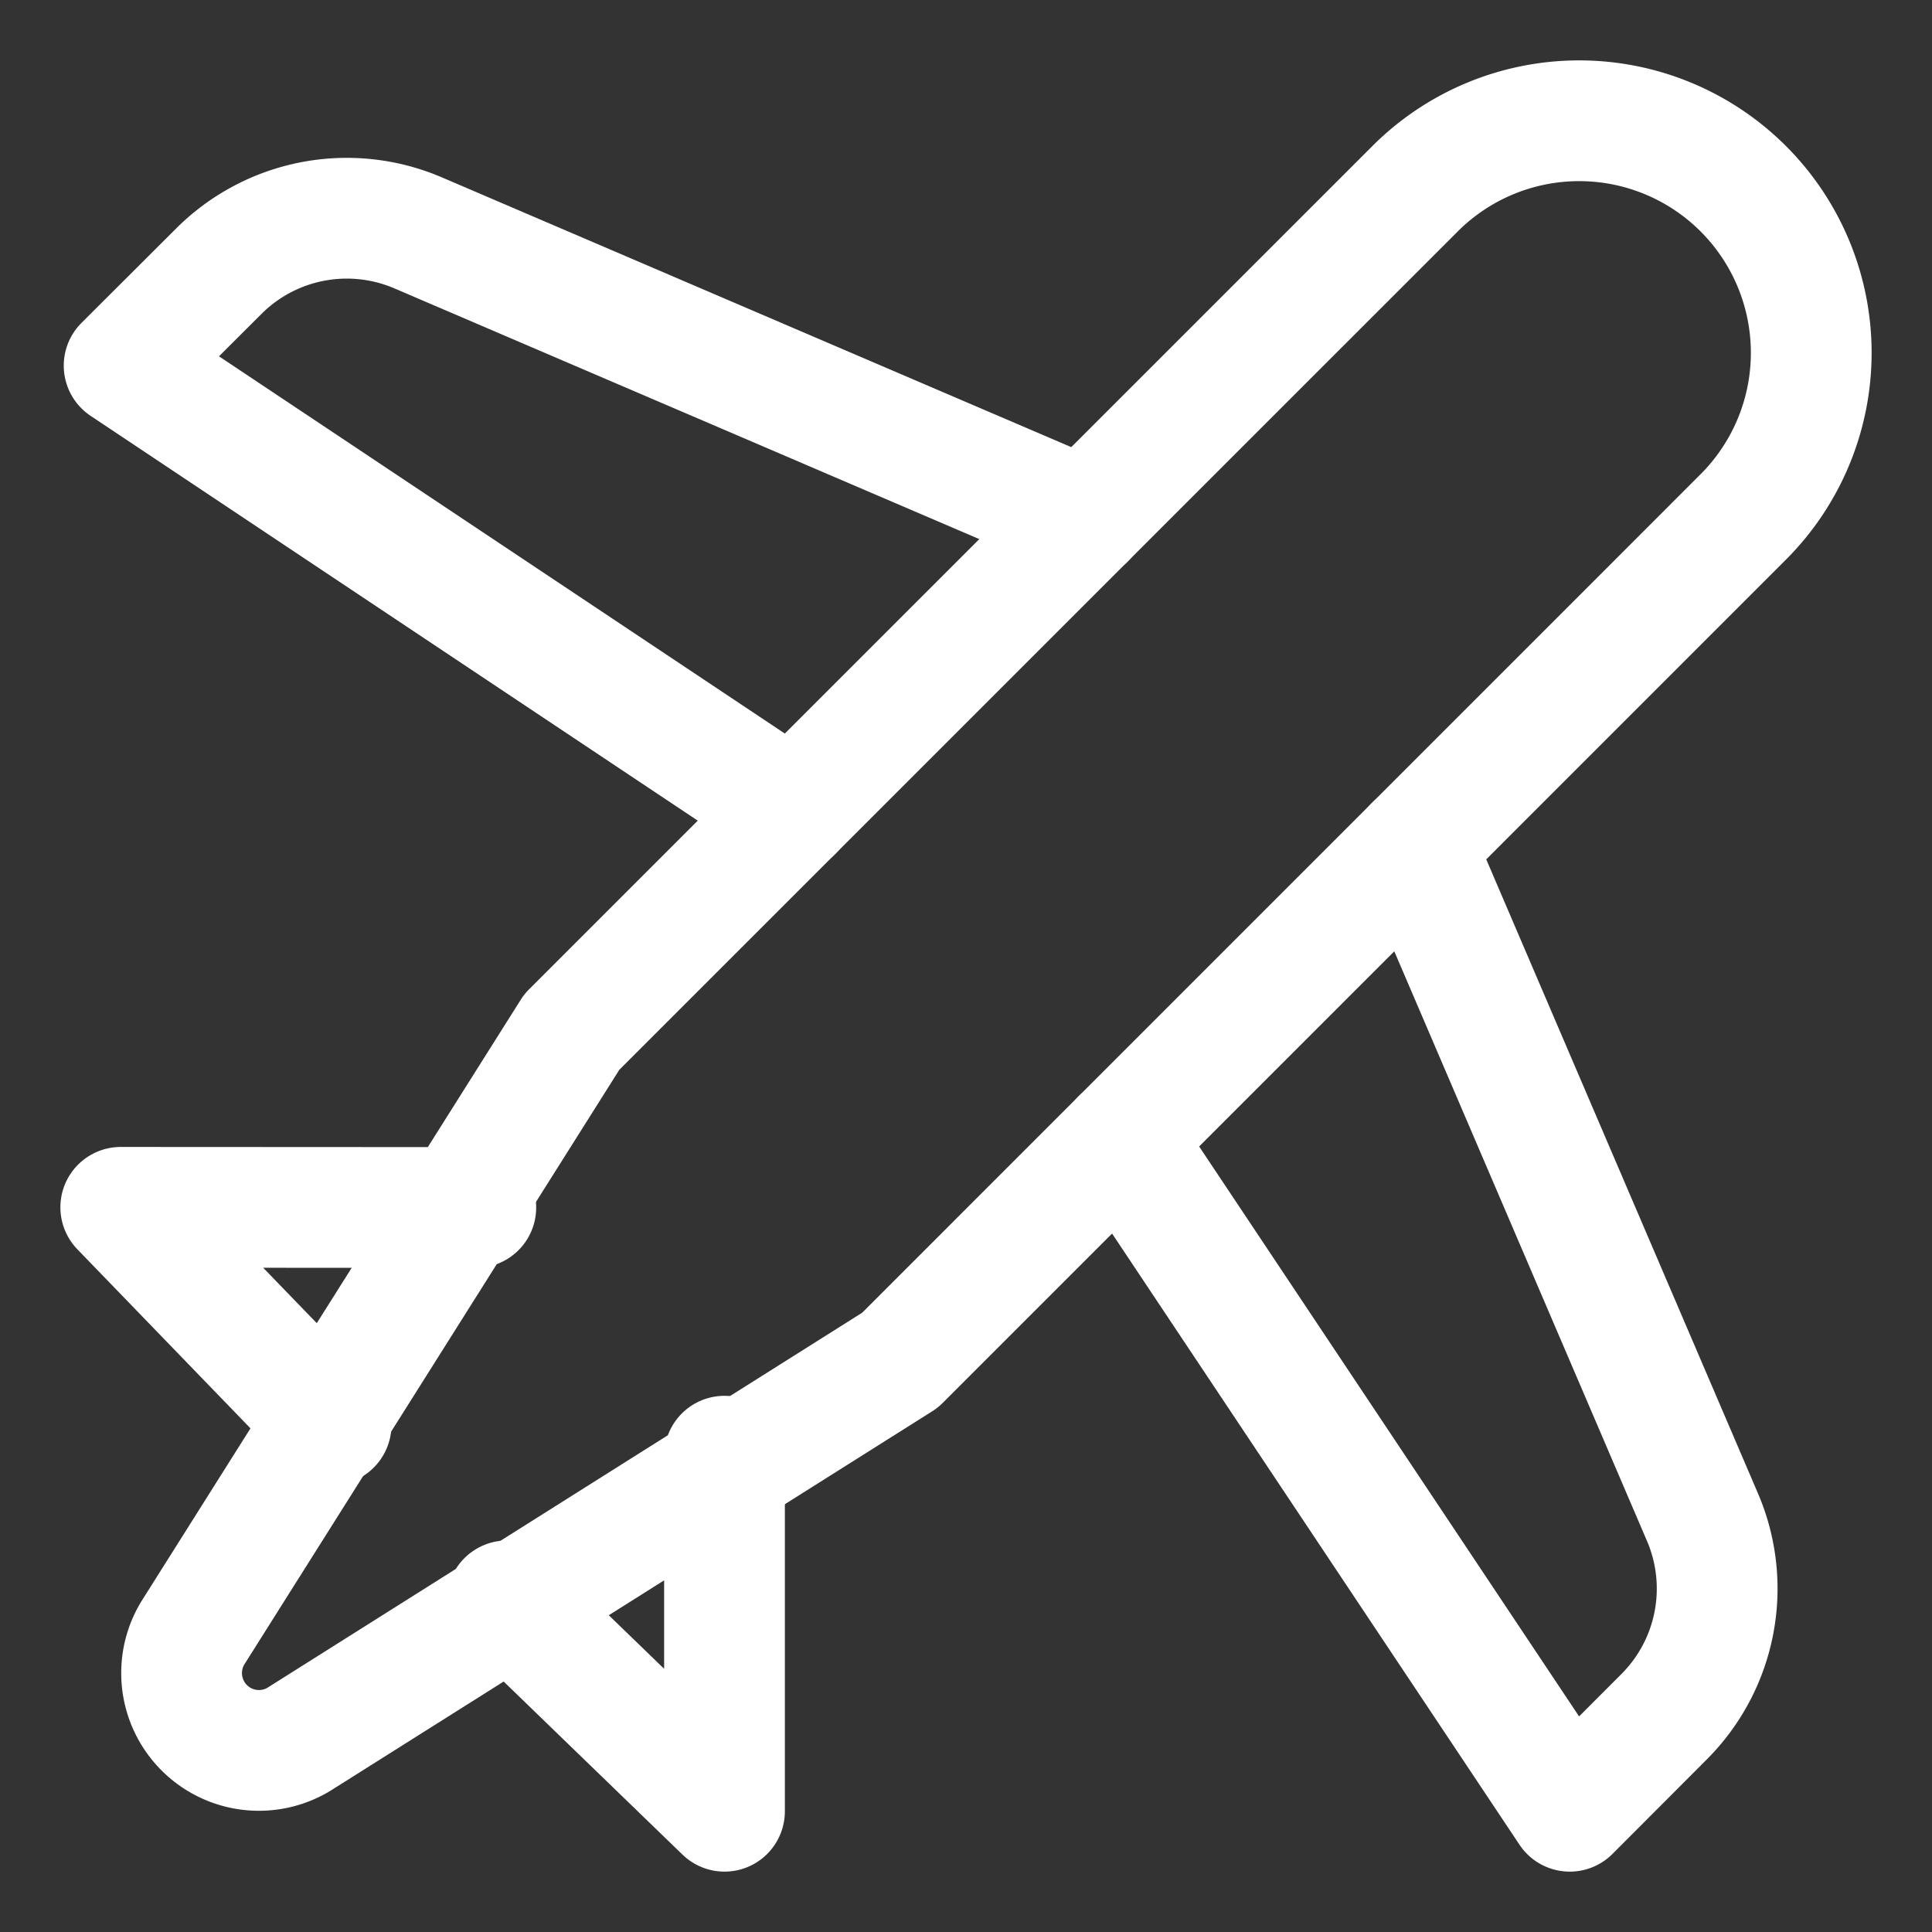
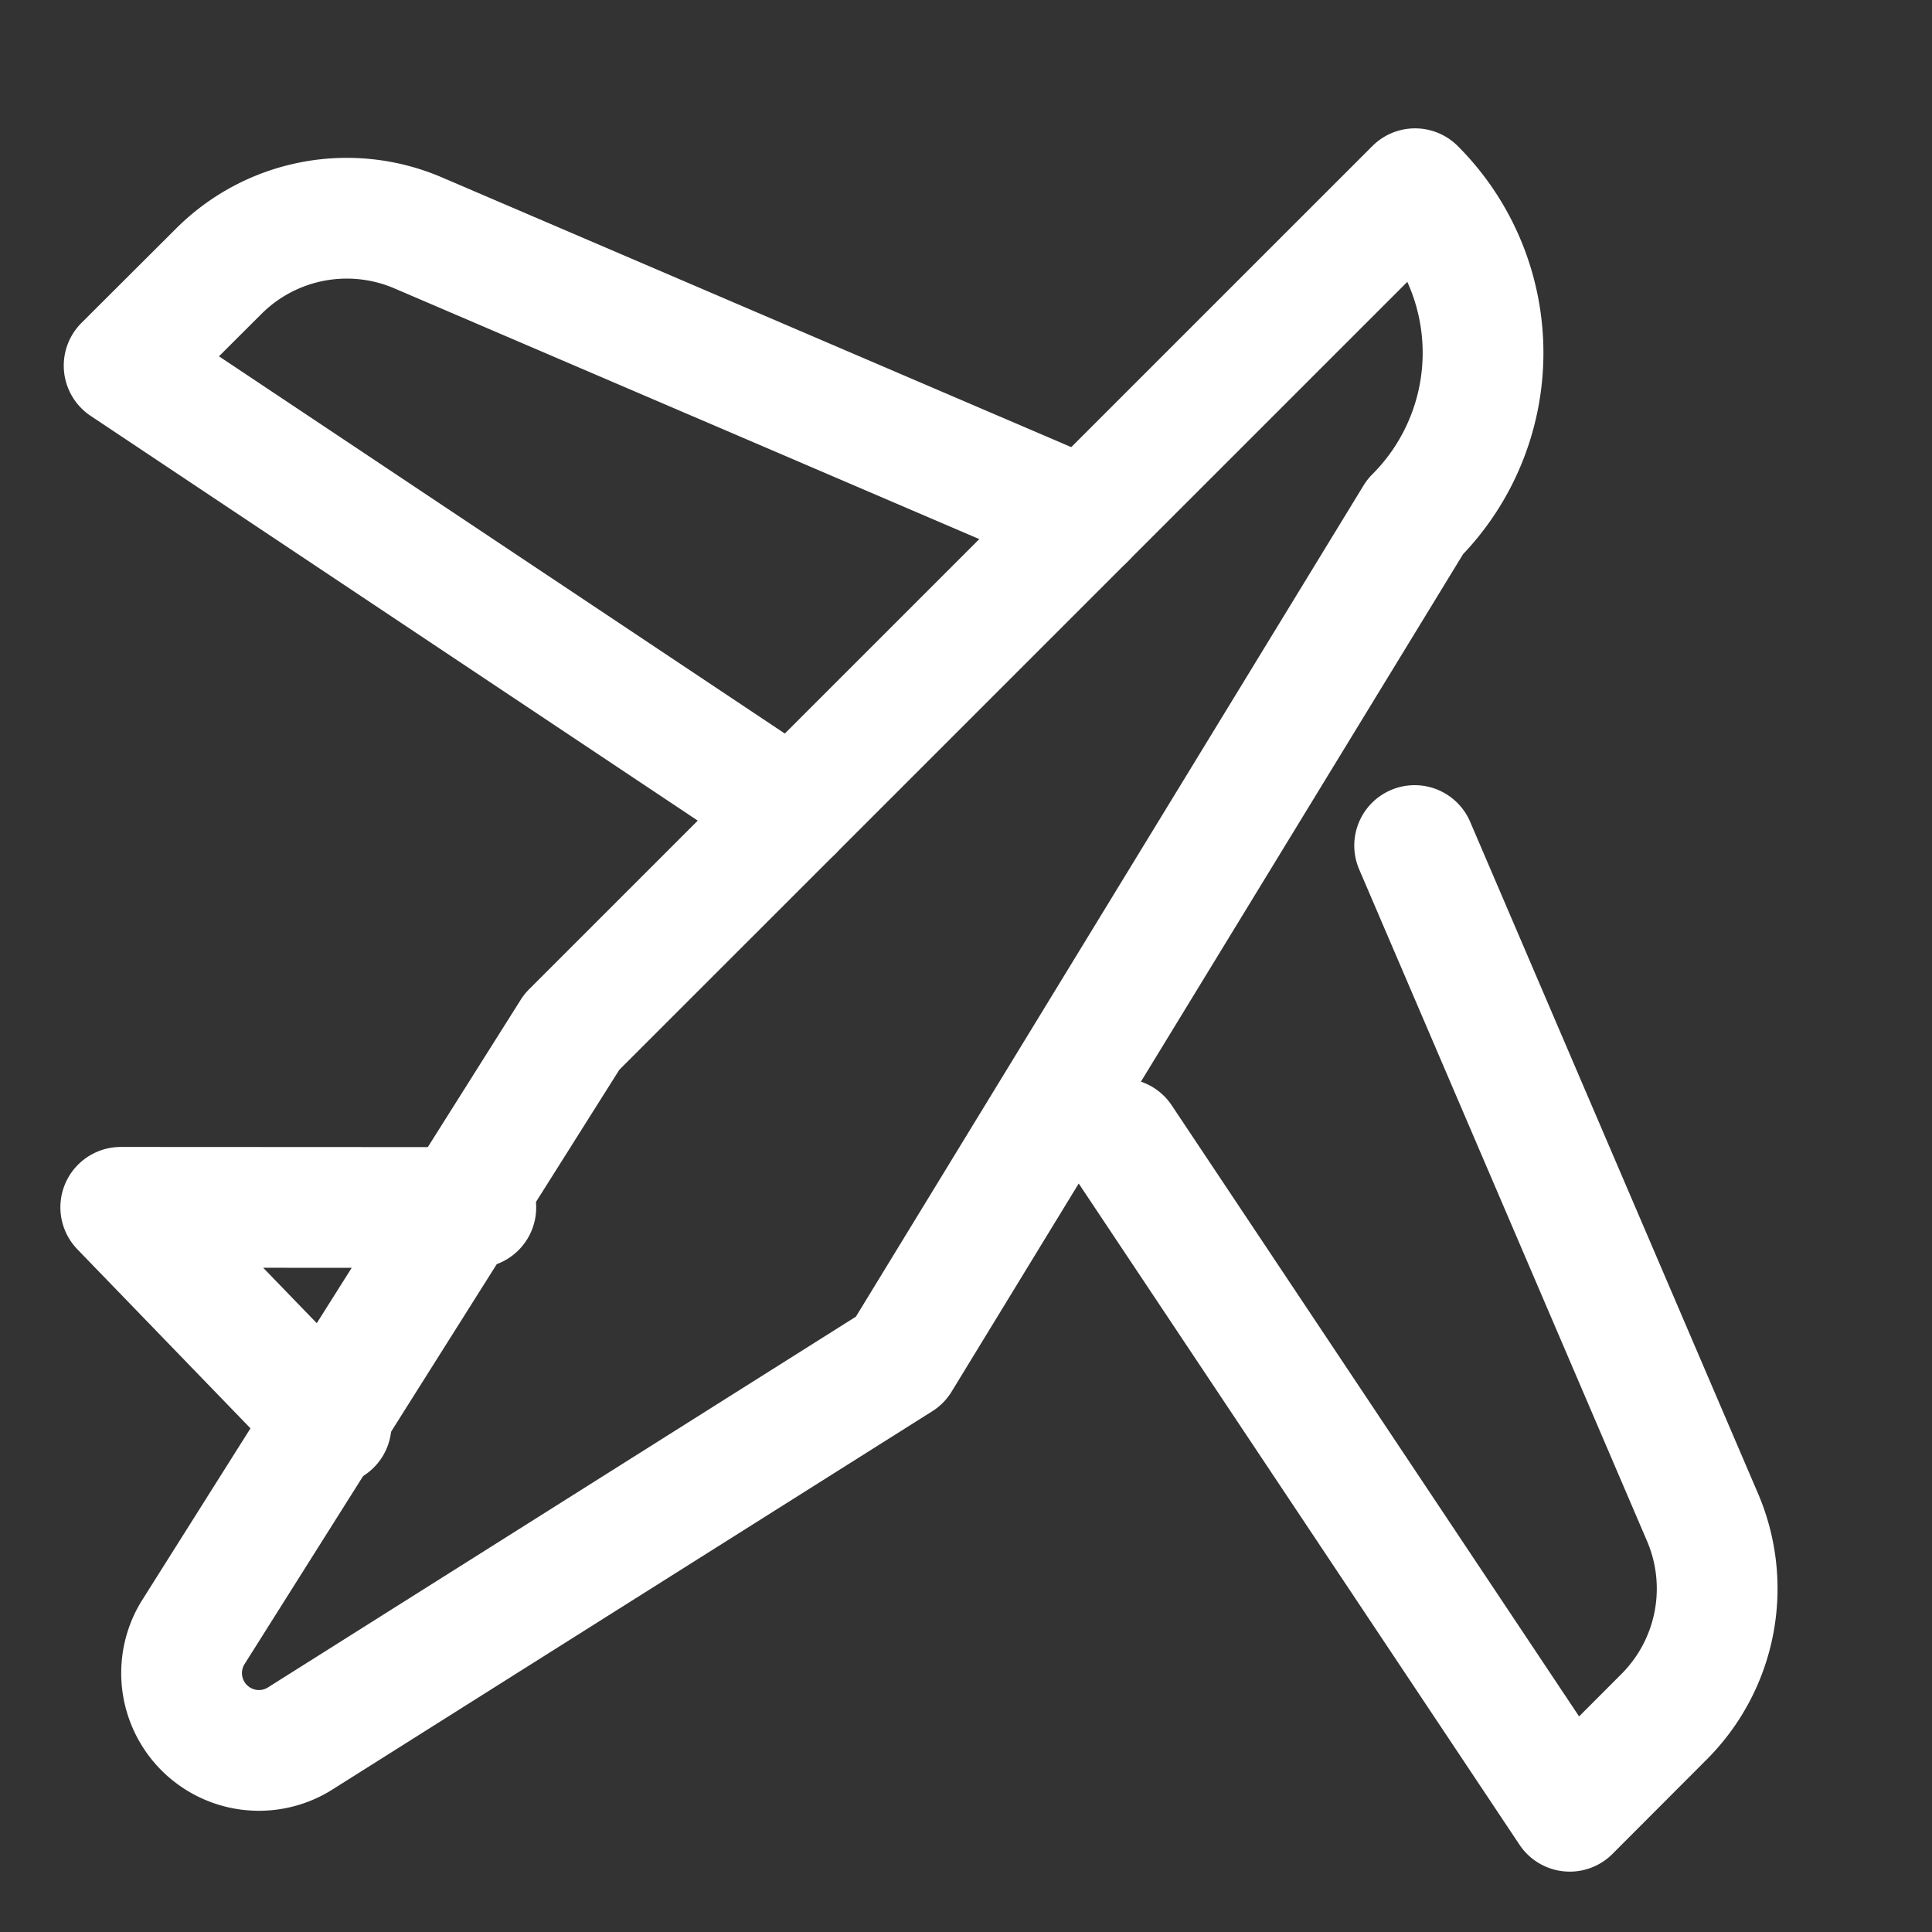
<svg xmlns="http://www.w3.org/2000/svg" viewBox="0 0 32 32">
  <rect x="0" y="0" width="32" height="32" fill="#333333" stroke="none" />
  <title>airplane</title>
  <g stroke-linecap="round" stroke-width="2" fill="none" stroke="#ffffff" stroke-linejoin="round" class="nc-icon-wrapper">
    <path data-cap="butt" d="M23.431,14.005,28.2,25.133a3,3,0,0,1-.636,3.3L26,30,18.575,18.862" stroke="#ffffff" />
    <path data-cap="butt" d="M17.972,8.592,6.923,3.856a3,3,0,0,0-3.3.637L2.056,6.056l11.071,7.381" stroke="#ffffff" />
-     <path d="M14.908,22.529l-9.959,6.28a1.281,1.281,0,0,1-1.758-1.758l6.28-9.959L23.438,3.126a3.844,3.844,0,0,1,5.436,0h0a3.844,3.844,0,0,1,0,5.436Z" />
+     <path d="M14.908,22.529l-9.959,6.28a1.281,1.281,0,0,1-1.758-1.758l6.28-9.959L23.438,3.126h0a3.844,3.844,0,0,1,0,5.436Z" />
    <polyline points="7.881 20 2 19.997 5.484 23.6" />
-     <polyline points="8.399 26.515 12 30 12 24.119" />
  </g>
</svg>